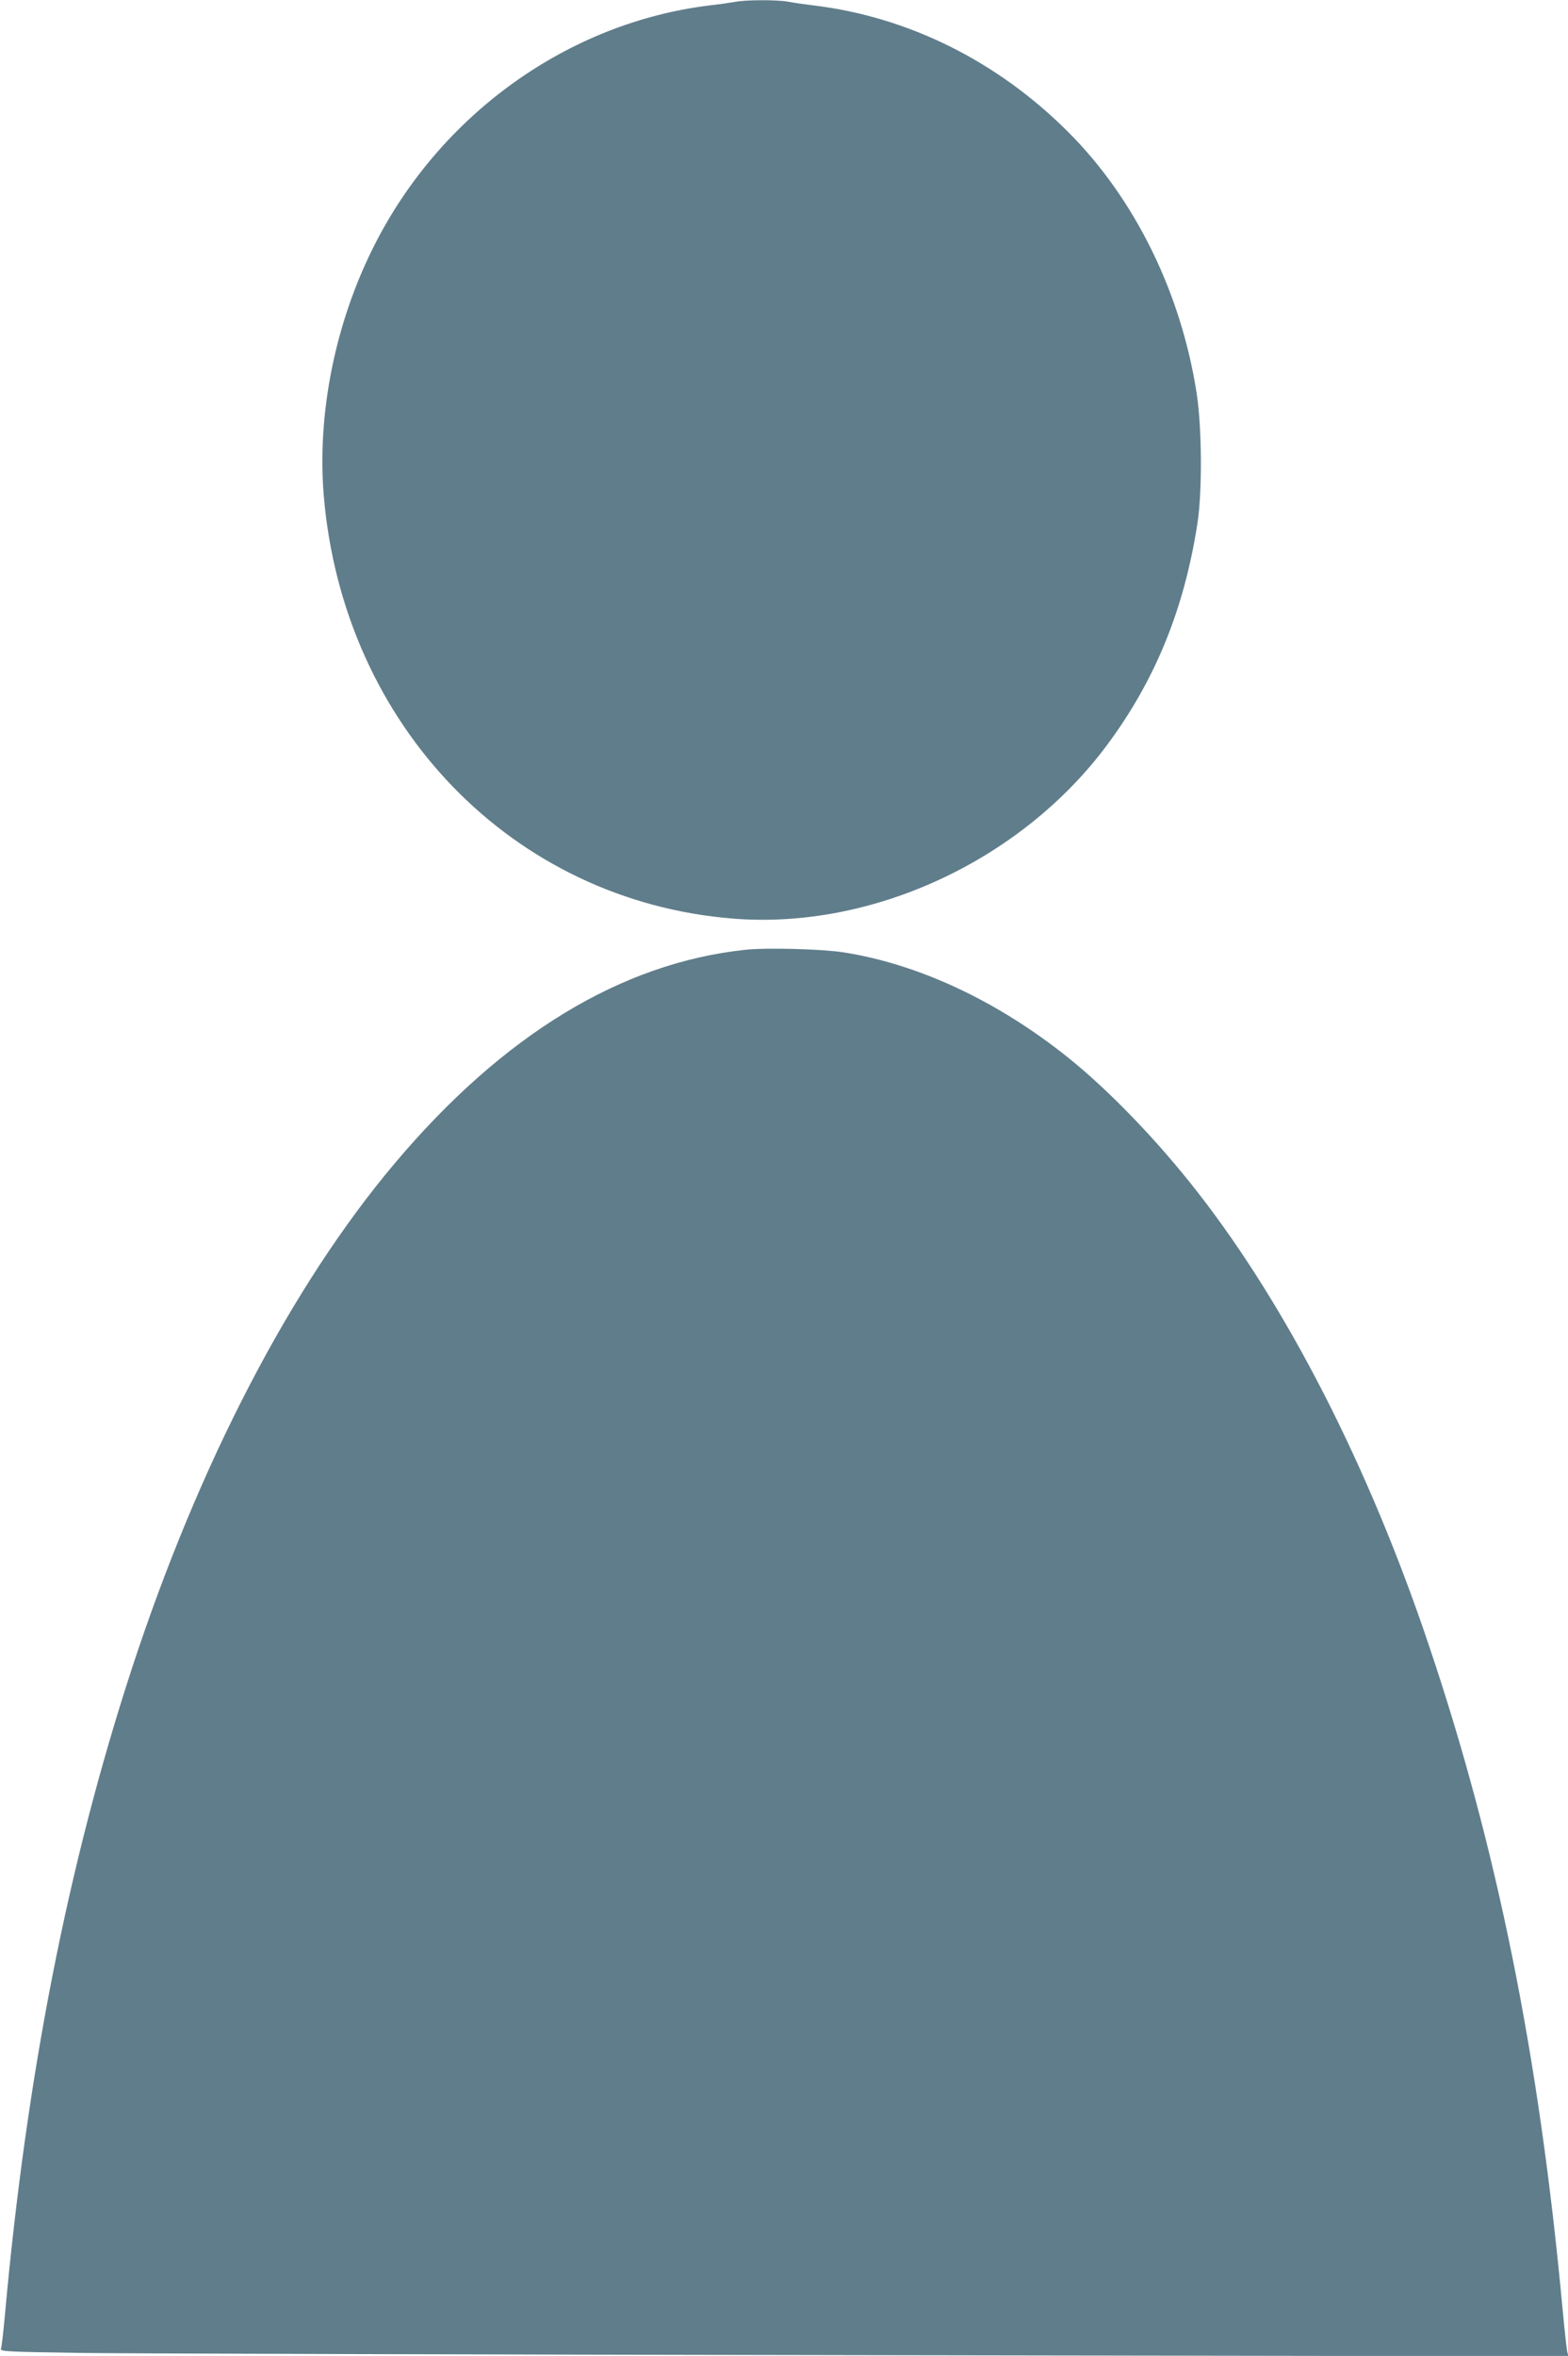
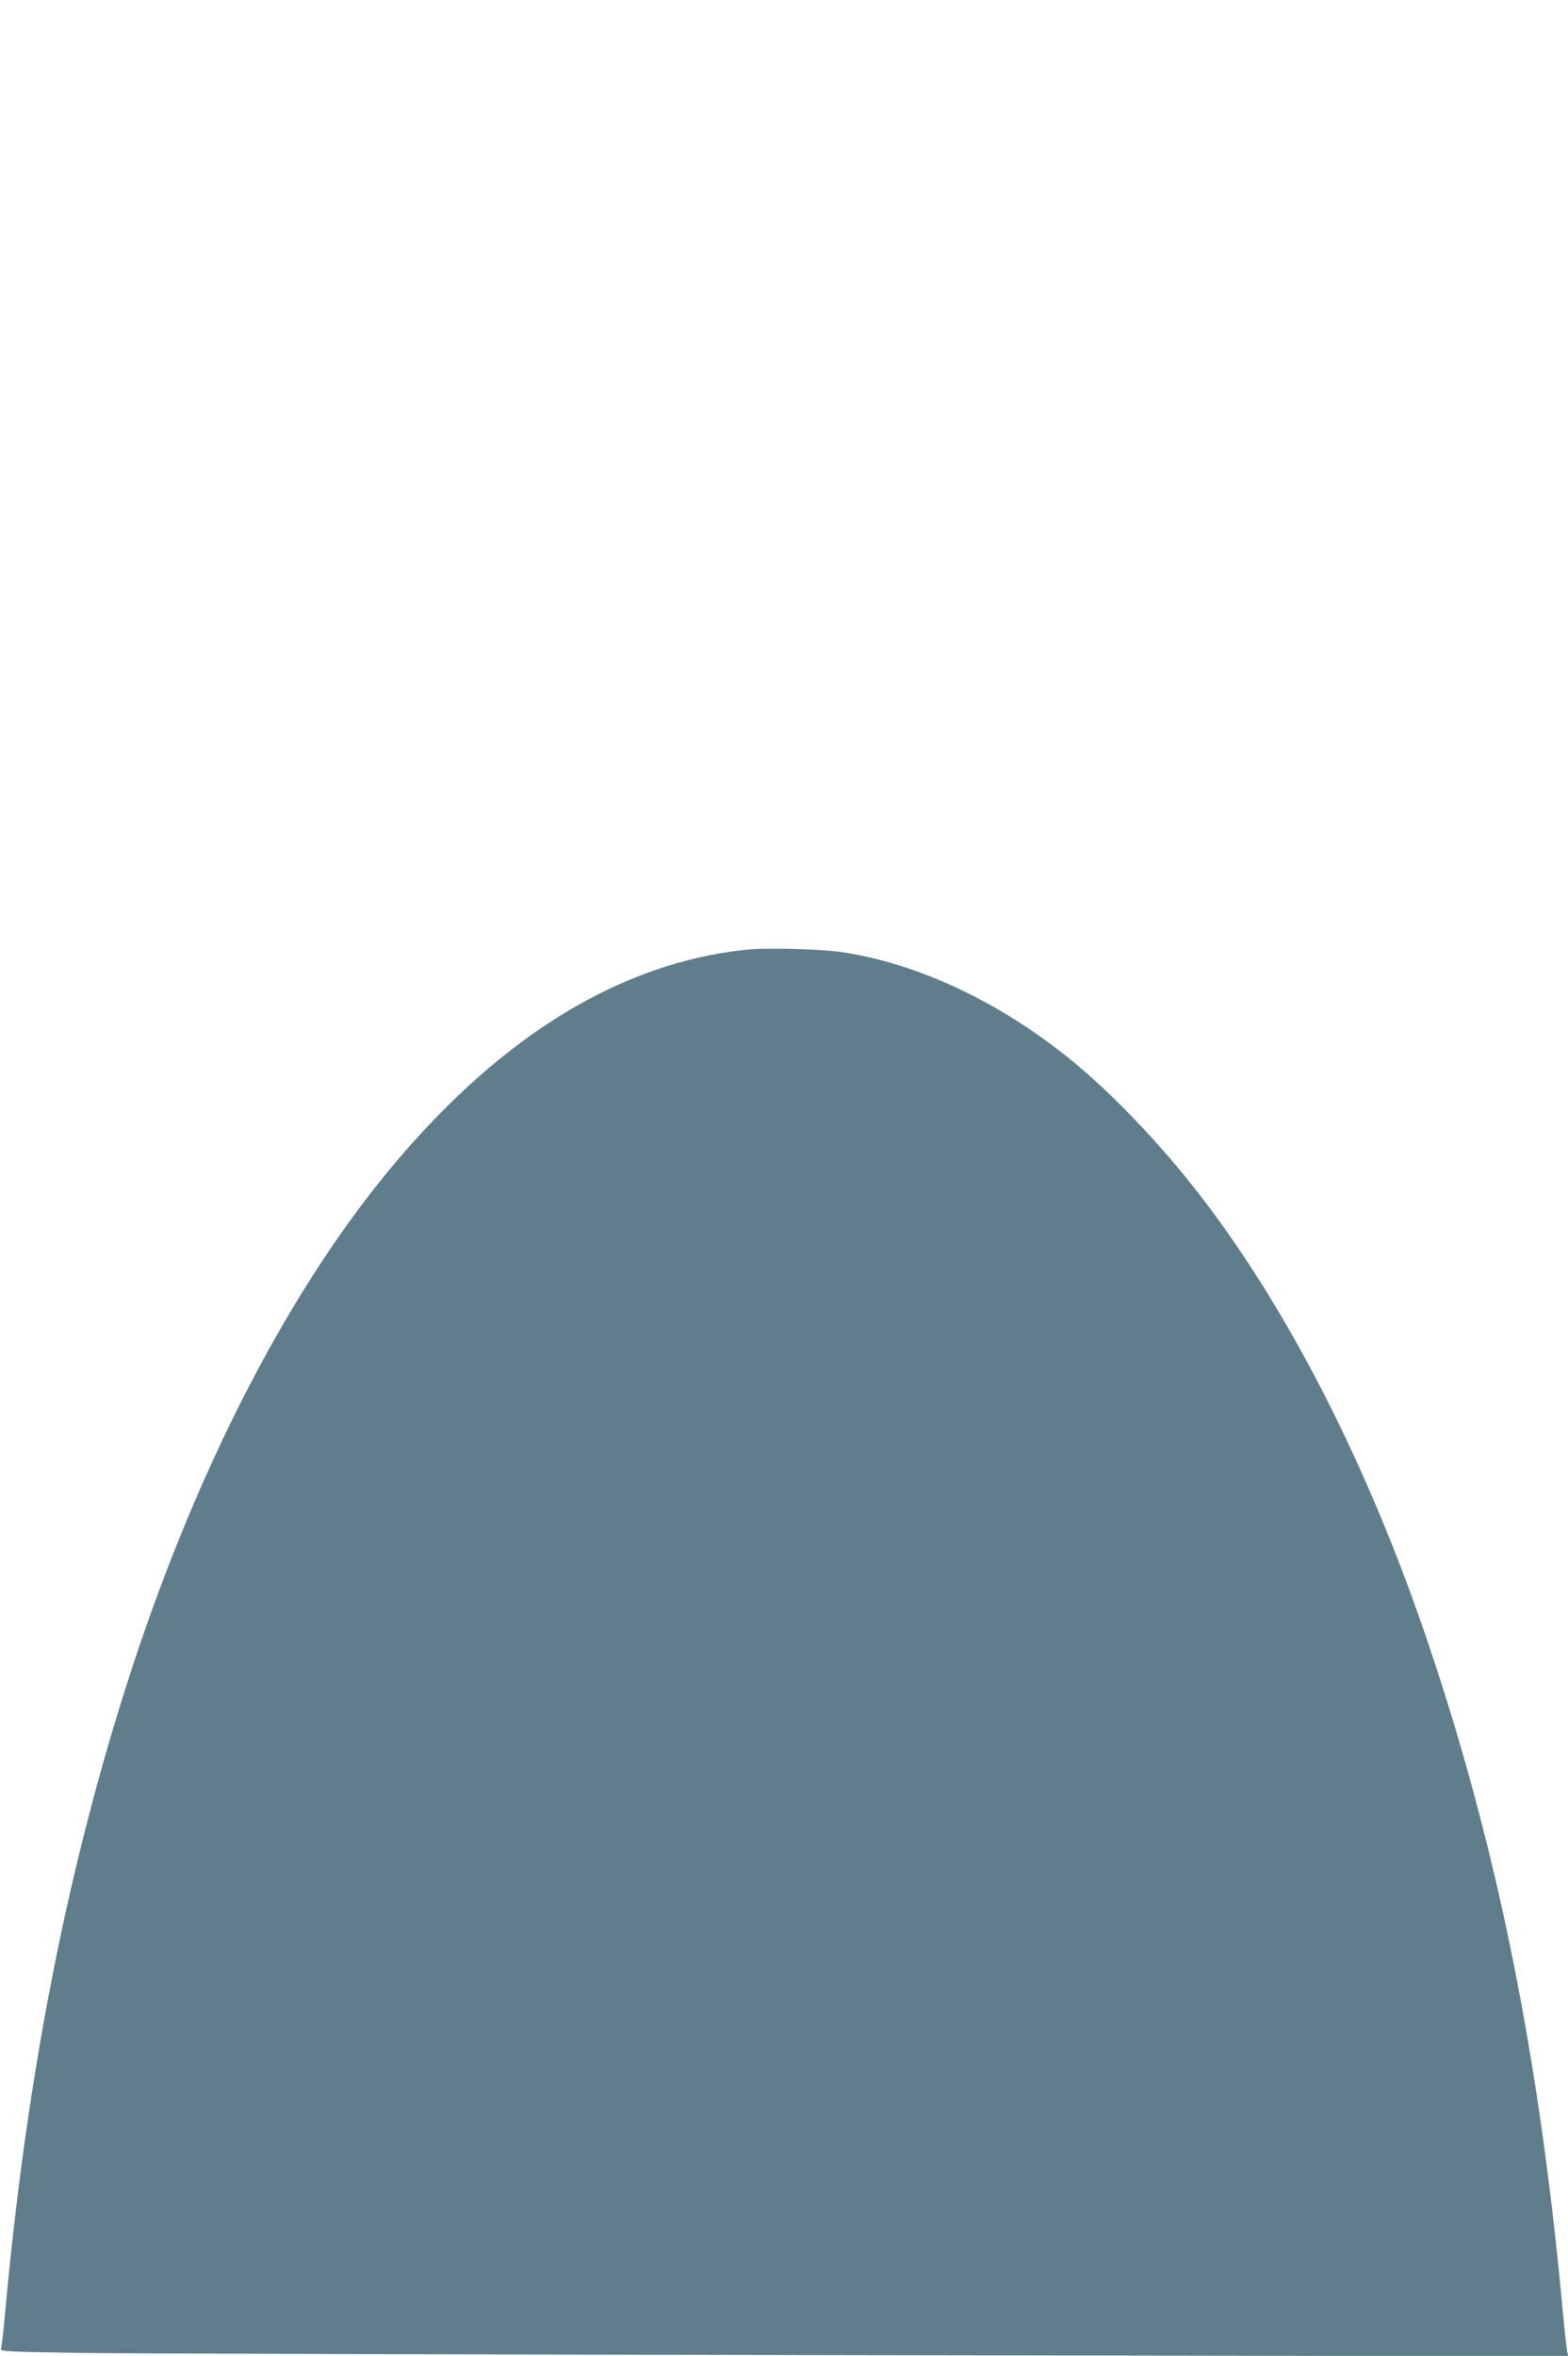
<svg xmlns="http://www.w3.org/2000/svg" version="1.0" width="852pt" height="1280pt" viewBox="0 0 852 1280" preserveAspectRatio="xMidYMid meet">
  <g transform="translate(0,1280) scale(0.1,-0.1)" fill="#607d8b" stroke="none">
-     <path d="M3995 12790 c-22 -4 -83 -13 -136 -19 -771 -93 -1468 -592 -1828 -1310 -210 -417 -308 -907 -272 -1351 104 -1252 1025 -2205 2225 -2301 753 -60 1558 312 2026 936 265 354 425 744 497 1215 26 172 24 518 -5 705 -85 546 -336 1057 -699 1419 -383 383 -865 623 -1378 686 -49 6 -114 15 -144 21 -64 11 -229 10 -286 -1z" />
    <path d="M4053 7640 c-676 -71 -1318 -461 -1906 -1158 -563 -667 -1065 -1631 -1431 -2749 -347 -1063 -572 -2209 -690 -3518 -8 -88 -17 -167 -21 -176 -6 -15 34 -17 447 -23 249 -3 2167 -9 4262 -12 l3809 -6 -7 23 c-3 13 -15 121 -26 239 -127 1371 -355 2503 -729 3610 -324 962 -764 1824 -1250 2448 -218 281 -483 556 -706 735 -384 308 -813 509 -1223 573 -117 18 -415 26 -529 14z" />
  </g>
</svg>